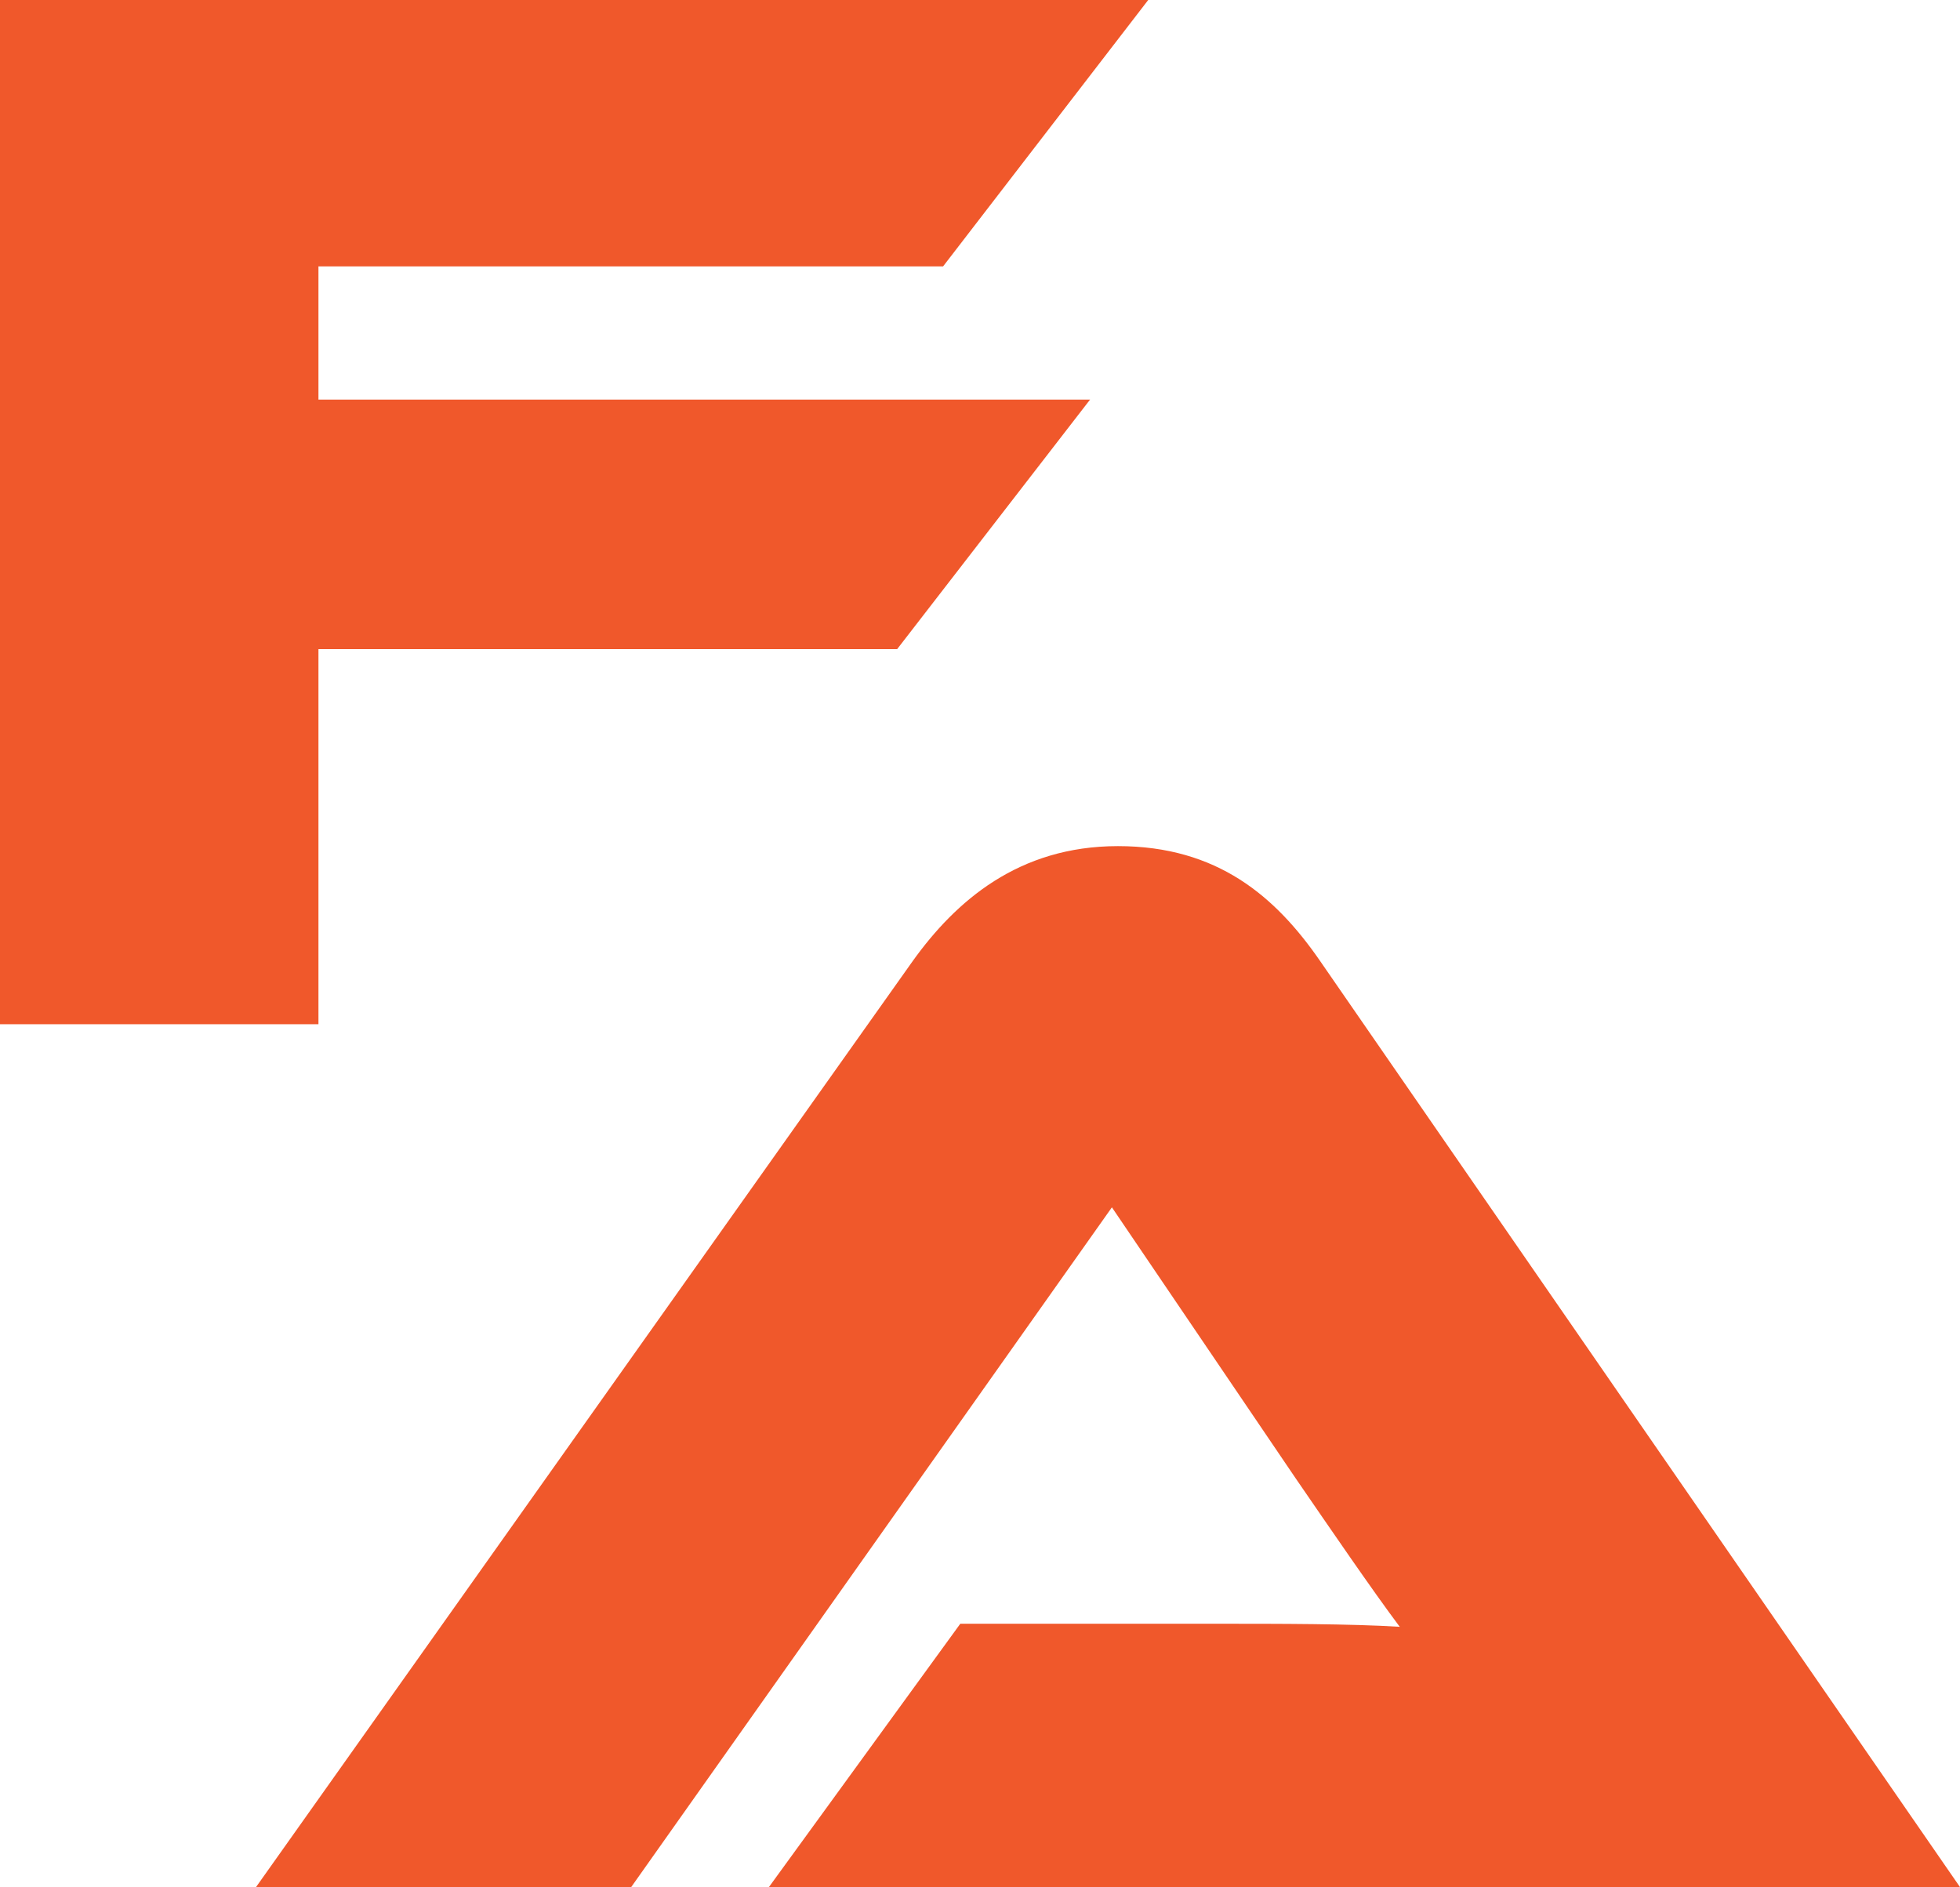
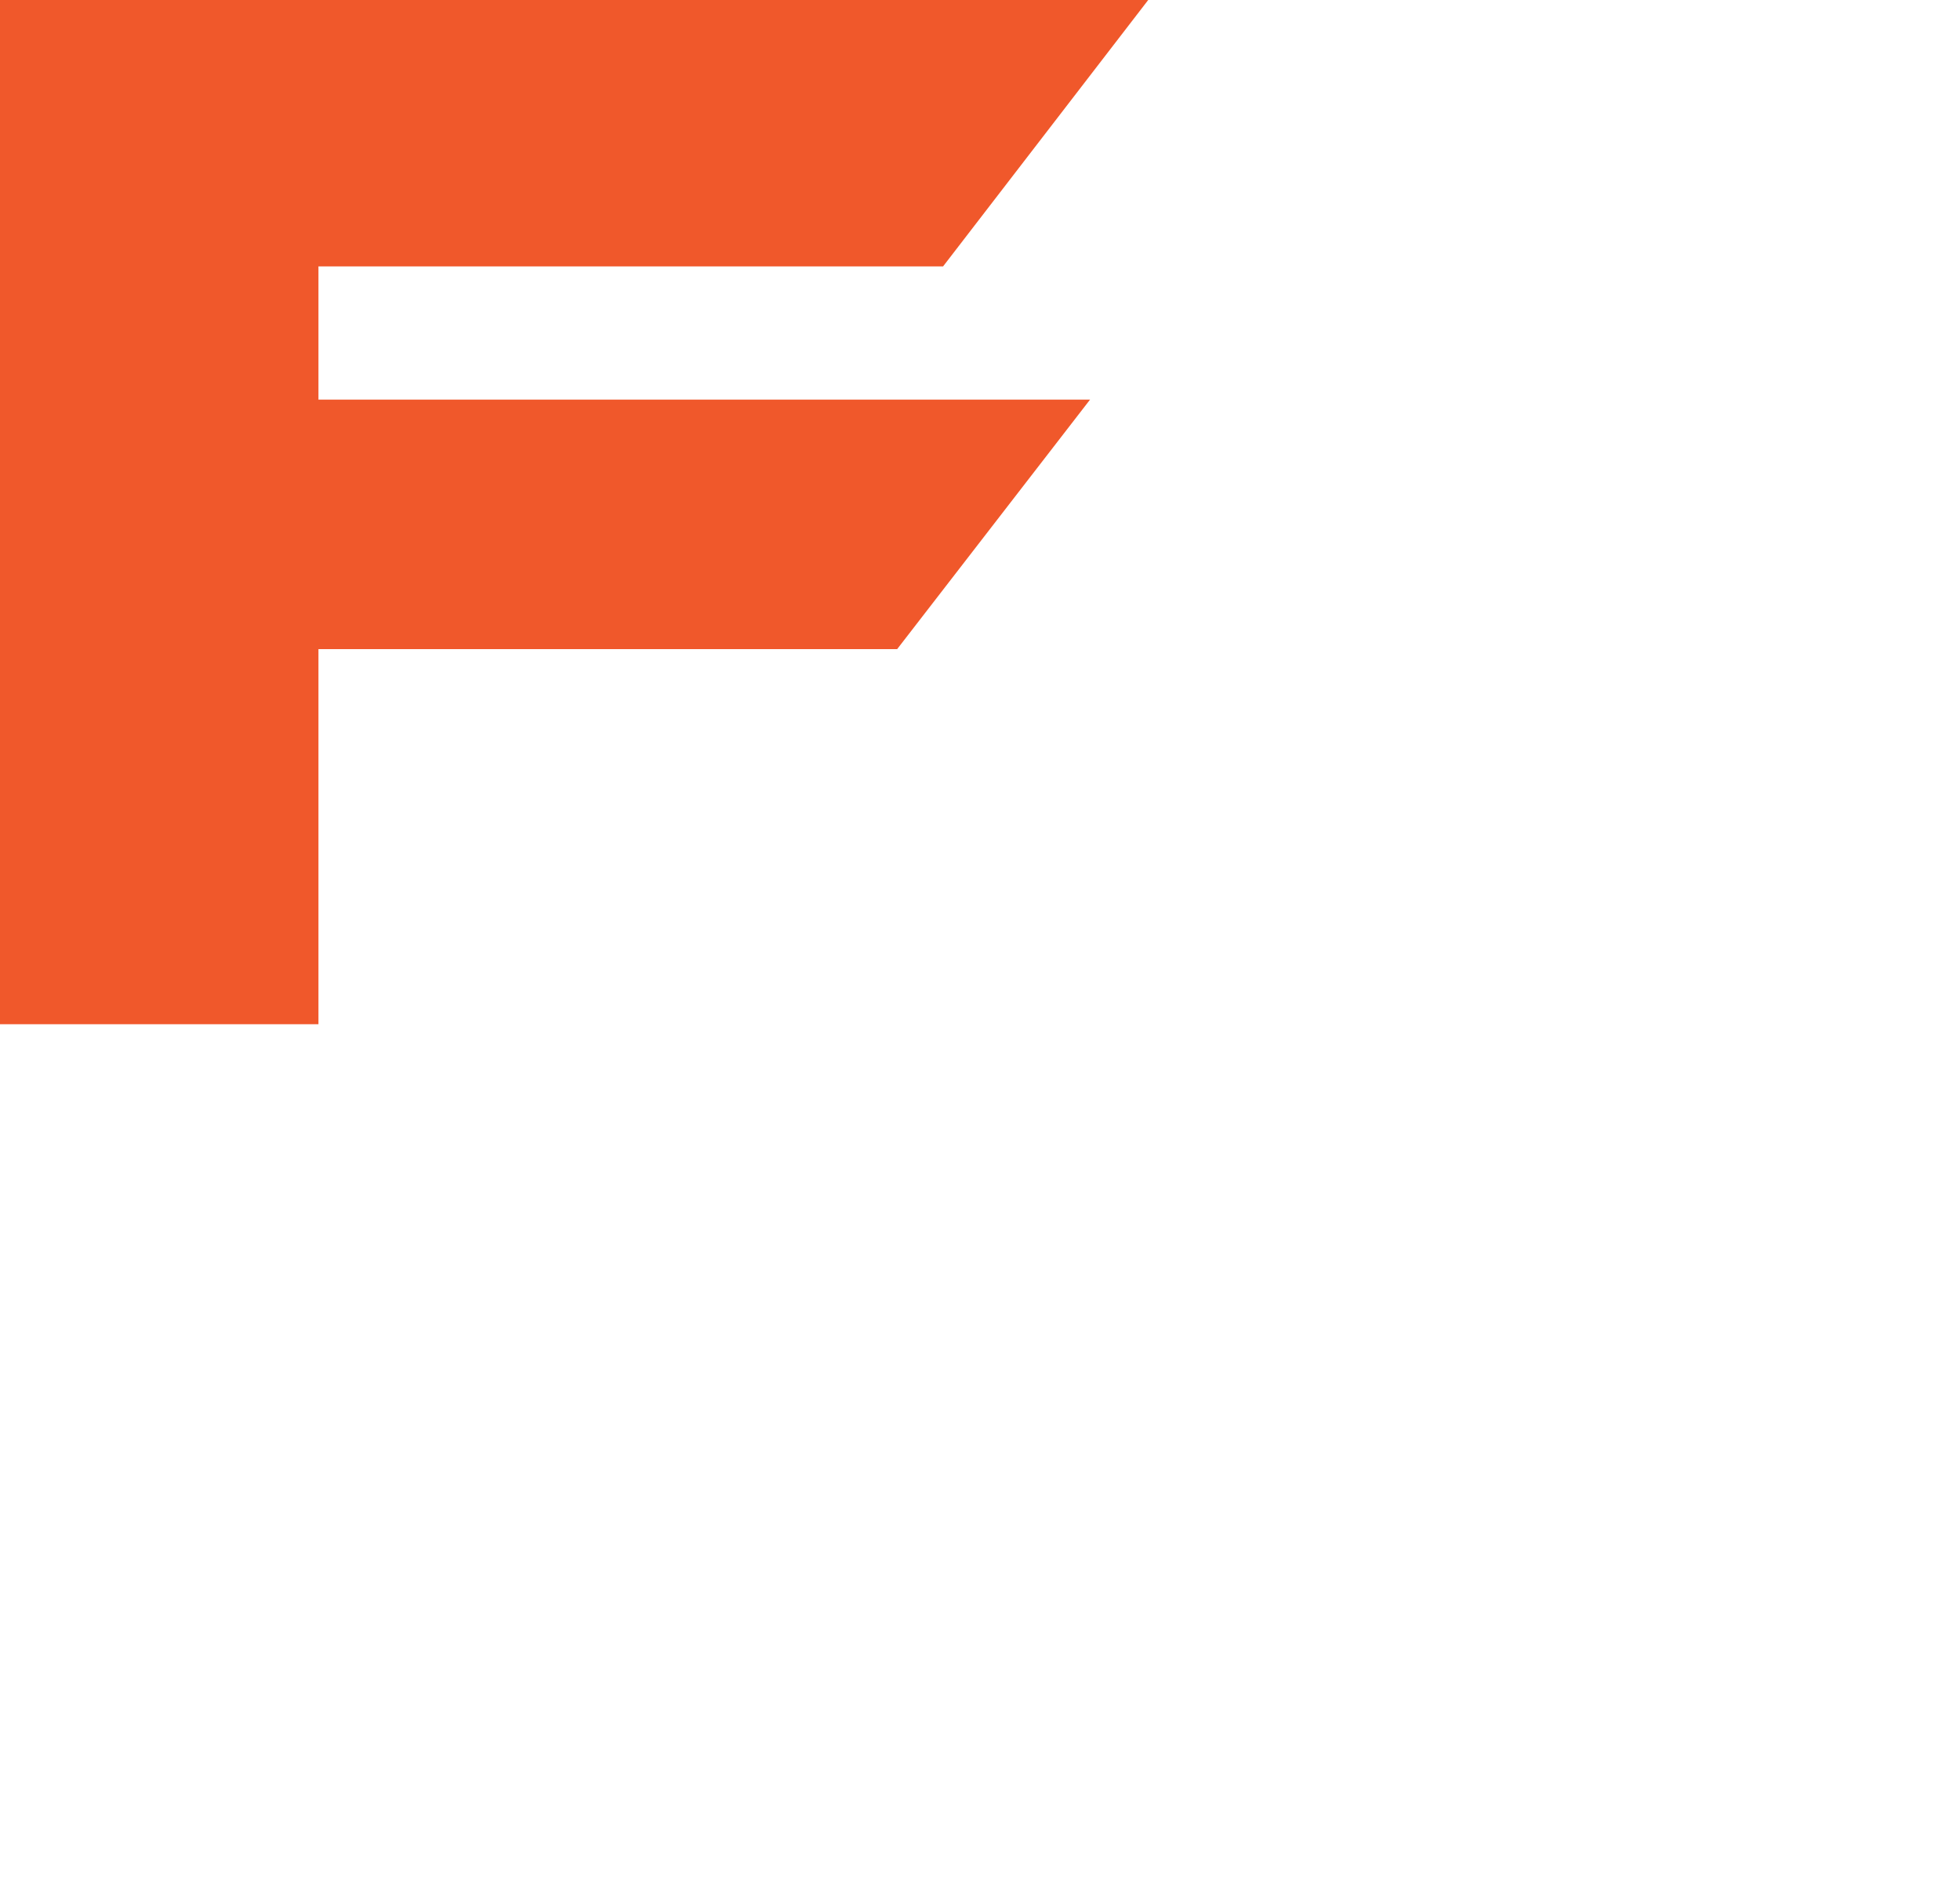
<svg xmlns="http://www.w3.org/2000/svg" id="a" viewBox="0 0 384.86 370.56">
  <defs>
    <style>.b{fill:#f0582b;stroke-width:0px;}</style>
  </defs>
  <path class="b" d="M225.46,0l-40.28,52.31H62.53v26.16h151.51l-37.88,49H62.53v73.65H0V0h225.46Z" />
-   <path class="b" d="M150.98,370.56l37.58-51.71h50.51c12.02,0,26.16,0,35.78.6-5.41-7.22-13.83-19.54-20.44-29.16l-36.08-53.21-94.39,133.48H50.27l128.97-181.87c8.42-11.73,20.74-22.54,40.28-22.54s30.97,9.92,39.68,22.54l125.66,181.87h-233.88Z" />
</svg>